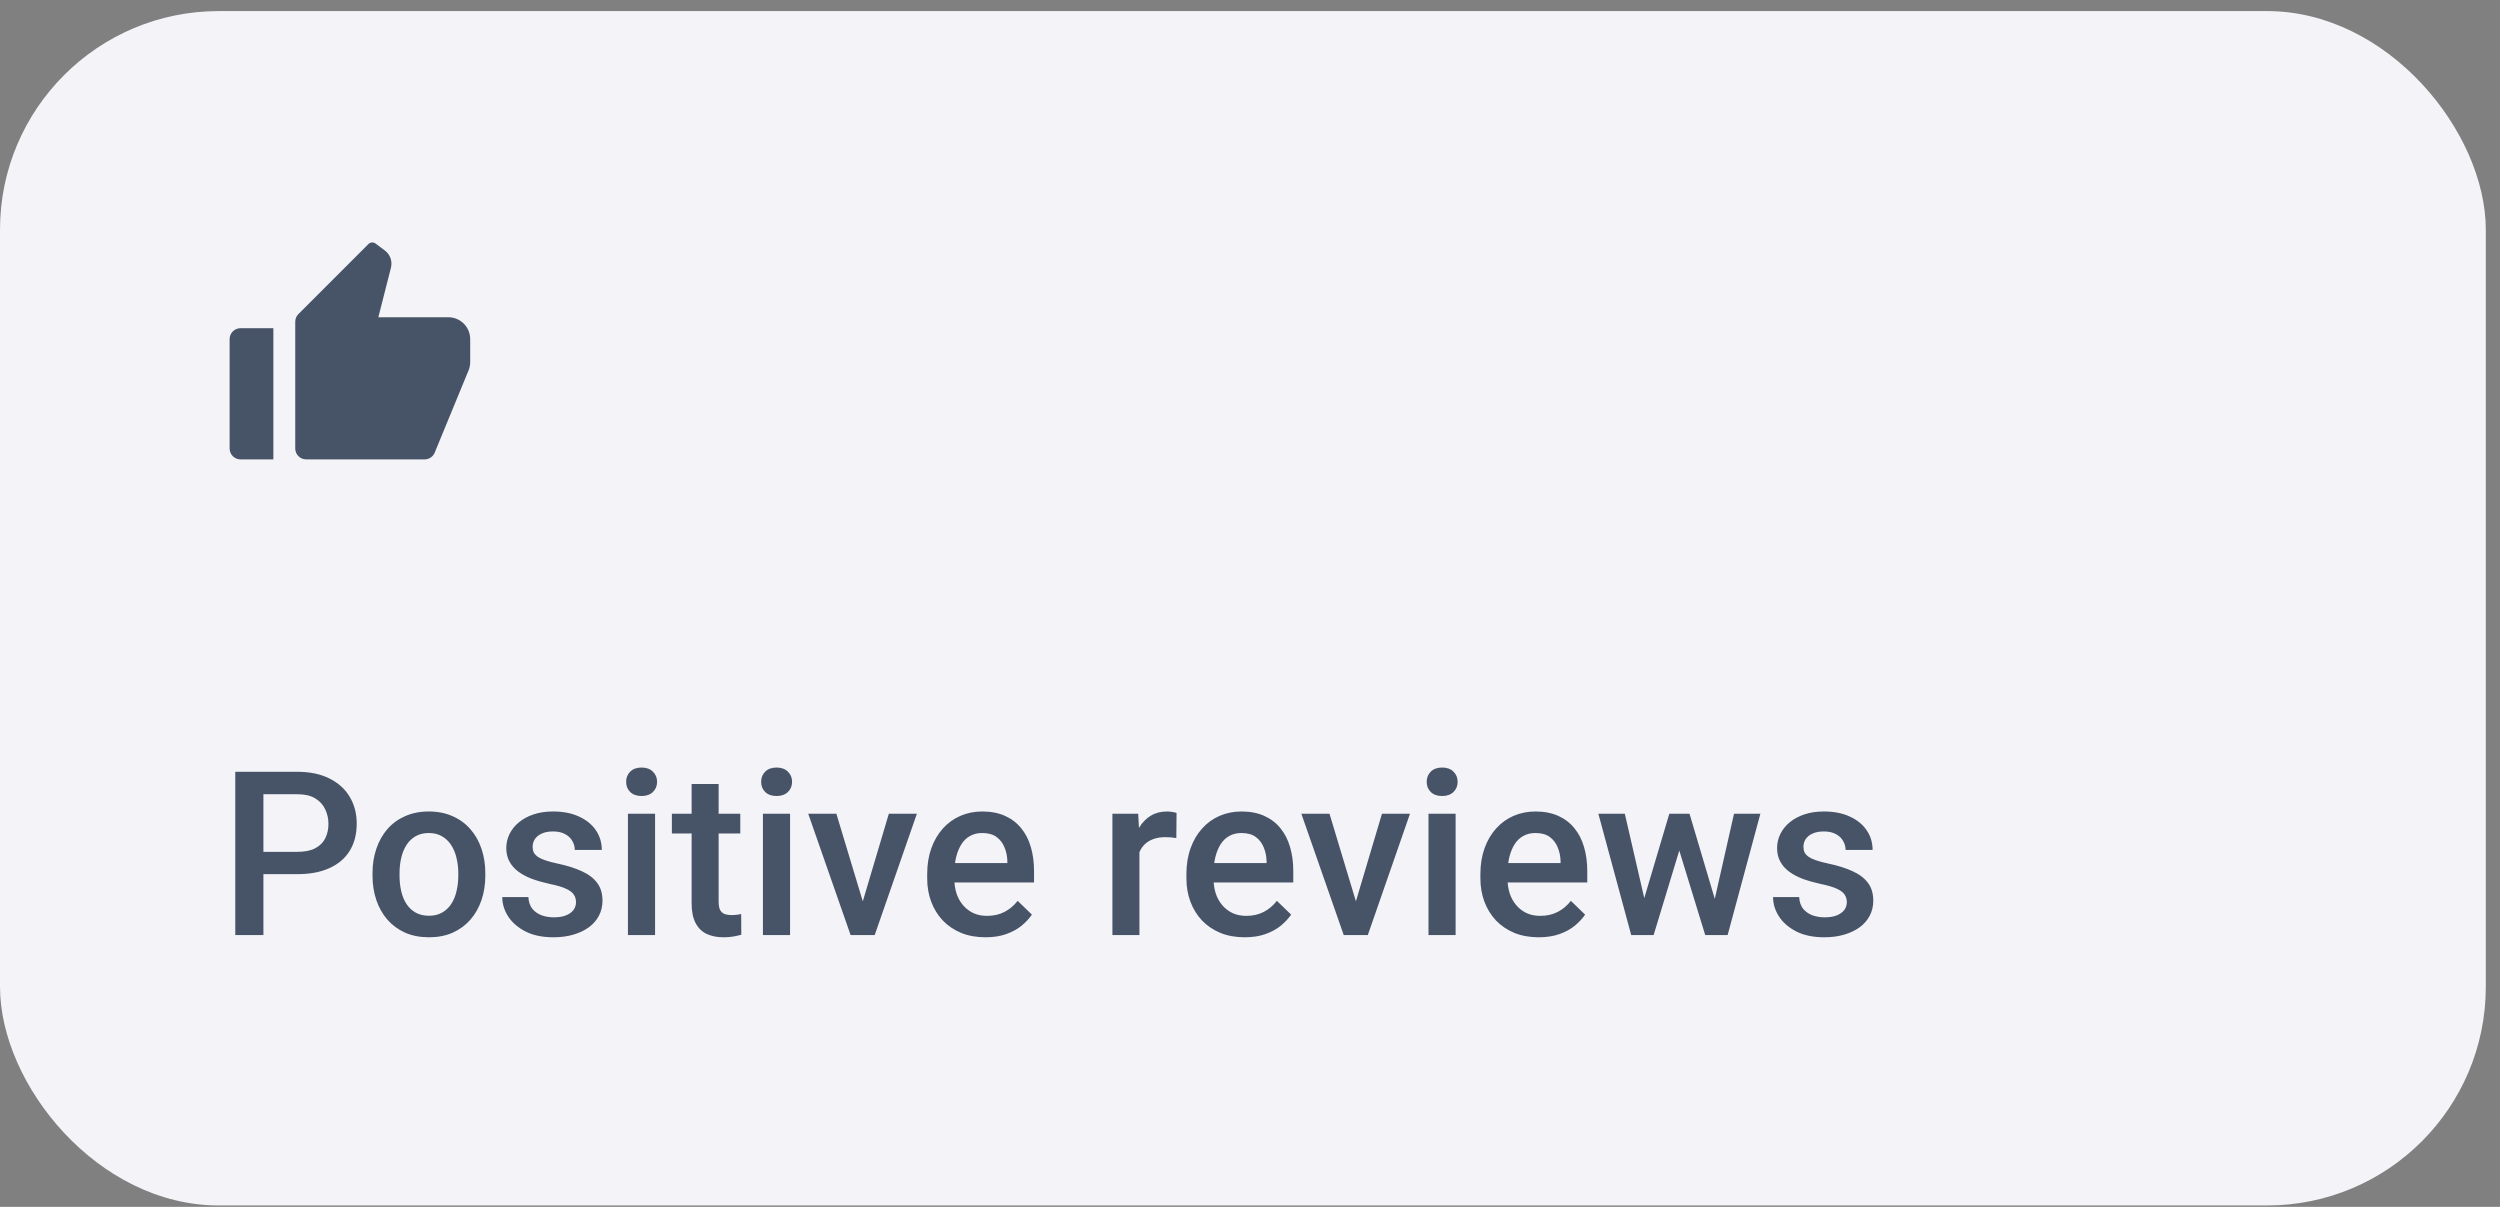
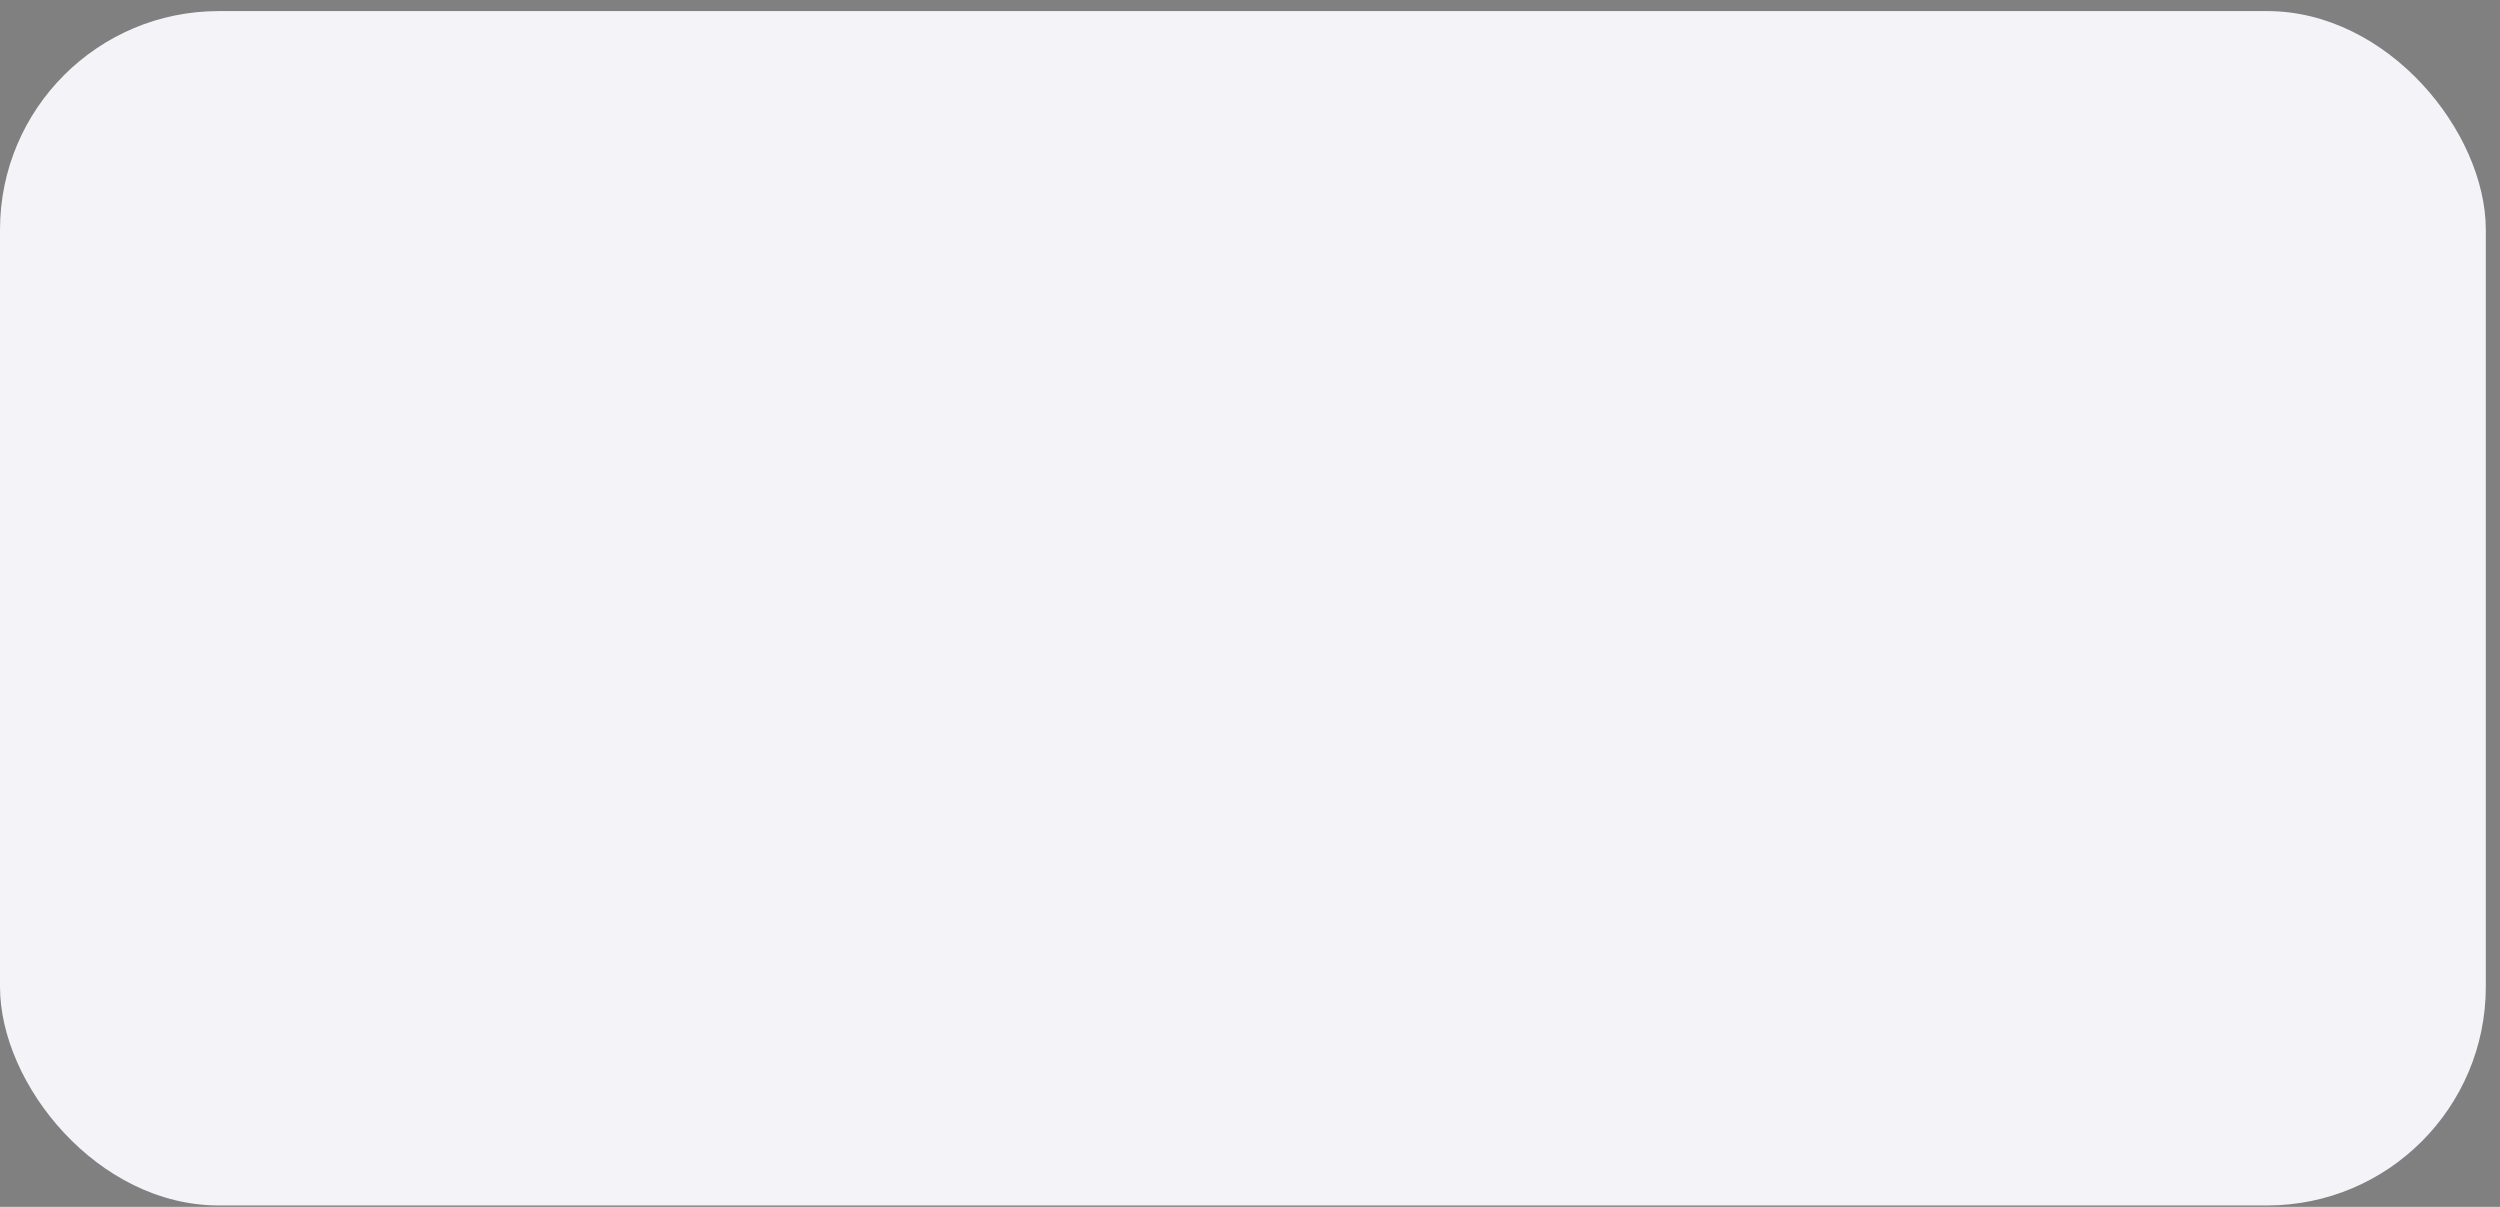
<svg xmlns="http://www.w3.org/2000/svg" width="145" height="70" viewBox="0 0 145 70" fill="none">
  <rect x="0" y="0" width="145" height="70" fill="#808080" stroke="none" />
  <rect y="0.643" width="144.177" height="69.274" rx="12.684" fill="#F3F3F8" />
  <g clip-path="url(#clip0_5_614)">
    <path d="M13.953 19.035H15.855V26.645H13.953C13.602 26.645 13.318 26.361 13.318 26.011V19.669C13.318 19.319 13.602 19.035 13.953 19.035ZM17.309 18.215L21.369 14.155C21.48 14.044 21.657 14.031 21.783 14.126L22.324 14.531C22.631 14.762 22.77 15.155 22.675 15.527L21.944 18.4H26.003C26.703 18.4 27.271 18.968 27.271 19.669V21.003C27.271 21.169 27.238 21.333 27.175 21.486L25.213 26.252C25.115 26.49 24.884 26.645 24.627 26.645H17.758C17.408 26.645 17.124 26.361 17.124 26.011V18.663C17.124 18.495 17.19 18.334 17.309 18.215Z" fill="#475467" />
  </g>
-   <path d="M17.242 50.701H14.778V49.407H17.242C17.672 49.407 18.018 49.338 18.283 49.199C18.547 49.06 18.74 48.87 18.862 48.627C18.987 48.38 19.05 48.098 19.05 47.781C19.05 47.482 18.987 47.203 18.862 46.942C18.74 46.678 18.547 46.465 18.283 46.305C18.018 46.145 17.672 46.065 17.242 46.065H15.278V54.232H13.646V44.764H17.242C17.975 44.764 18.597 44.894 19.109 45.154C19.625 45.41 20.017 45.765 20.286 46.221C20.555 46.671 20.689 47.187 20.689 47.768C20.689 48.38 20.555 48.904 20.286 49.342C20.017 49.78 19.625 50.116 19.109 50.35C18.597 50.584 17.975 50.701 17.242 50.701ZM21.606 50.792V50.643C21.606 50.135 21.68 49.665 21.827 49.231C21.974 48.794 22.187 48.414 22.464 48.093C22.746 47.768 23.089 47.517 23.492 47.339C23.899 47.157 24.359 47.066 24.87 47.066C25.386 47.066 25.846 47.157 26.249 47.339C26.657 47.517 27.001 47.768 27.283 48.093C27.565 48.414 27.779 48.794 27.927 49.231C28.074 49.665 28.148 50.135 28.148 50.643V50.792C28.148 51.3 28.074 51.77 27.927 52.203C27.779 52.637 27.565 53.016 27.283 53.342C27.001 53.662 26.659 53.914 26.256 54.096C25.852 54.274 25.395 54.362 24.884 54.362C24.368 54.362 23.906 54.274 23.498 54.096C23.095 53.914 22.753 53.662 22.471 53.342C22.189 53.016 21.974 52.637 21.827 52.203C21.68 51.77 21.606 51.3 21.606 50.792ZM23.173 50.643V50.792C23.173 51.109 23.206 51.408 23.271 51.69C23.336 51.971 23.438 52.219 23.576 52.431C23.715 52.644 23.893 52.81 24.11 52.932C24.326 53.053 24.584 53.114 24.884 53.114C25.174 53.114 25.425 53.053 25.638 52.932C25.855 52.81 26.032 52.644 26.171 52.431C26.31 52.219 26.412 51.971 26.477 51.69C26.546 51.408 26.581 51.109 26.581 50.792V50.643C26.581 50.331 26.546 50.036 26.477 49.758C26.412 49.477 26.308 49.227 26.165 49.01C26.026 48.794 25.848 48.625 25.631 48.503C25.419 48.377 25.165 48.315 24.87 48.315C24.576 48.315 24.32 48.377 24.103 48.503C23.891 48.625 23.715 48.794 23.576 49.01C23.438 49.227 23.336 49.477 23.271 49.758C23.206 50.036 23.173 50.331 23.173 50.643ZM33.409 52.327C33.409 52.171 33.37 52.03 33.292 51.904C33.214 51.774 33.064 51.657 32.843 51.553C32.627 51.449 32.306 51.354 31.881 51.267C31.508 51.185 31.166 51.087 30.853 50.974C30.546 50.857 30.281 50.716 30.06 50.552C29.839 50.387 29.668 50.192 29.546 49.966C29.425 49.741 29.364 49.481 29.364 49.186C29.364 48.9 29.427 48.629 29.553 48.373C29.678 48.117 29.858 47.892 30.093 47.697C30.327 47.502 30.611 47.348 30.944 47.235C31.283 47.122 31.66 47.066 32.076 47.066C32.666 47.066 33.171 47.166 33.591 47.365C34.016 47.56 34.341 47.827 34.567 48.165C34.792 48.499 34.905 48.876 34.905 49.297H33.337C33.337 49.11 33.29 48.937 33.194 48.776C33.103 48.611 32.965 48.479 32.778 48.38C32.592 48.276 32.358 48.224 32.076 48.224C31.807 48.224 31.584 48.267 31.406 48.354C31.233 48.436 31.103 48.544 31.016 48.679C30.934 48.813 30.892 48.961 30.892 49.121C30.892 49.238 30.914 49.344 30.957 49.44C31.005 49.531 31.083 49.615 31.192 49.693C31.3 49.767 31.447 49.836 31.634 49.901C31.825 49.966 32.063 50.029 32.349 50.09C32.887 50.203 33.348 50.348 33.734 50.526C34.124 50.699 34.424 50.925 34.632 51.202C34.84 51.475 34.944 51.822 34.944 52.242C34.944 52.555 34.877 52.841 34.742 53.101C34.612 53.357 34.421 53.58 34.17 53.771C33.919 53.957 33.617 54.102 33.266 54.206C32.919 54.31 32.529 54.362 32.096 54.362C31.458 54.362 30.918 54.25 30.476 54.024C30.034 53.794 29.698 53.502 29.468 53.146C29.243 52.787 29.13 52.414 29.13 52.028H30.645C30.663 52.318 30.743 52.55 30.886 52.724C31.033 52.893 31.215 53.016 31.432 53.094C31.653 53.168 31.881 53.205 32.115 53.205C32.397 53.205 32.633 53.168 32.824 53.094C33.015 53.016 33.16 52.912 33.26 52.782C33.359 52.648 33.409 52.496 33.409 52.327ZM37.994 47.196V54.232H36.42V47.196H37.994ZM36.316 45.349C36.316 45.111 36.394 44.913 36.55 44.757C36.711 44.597 36.932 44.517 37.213 44.517C37.491 44.517 37.71 44.597 37.87 44.757C38.031 44.913 38.111 45.111 38.111 45.349C38.111 45.583 38.031 45.778 37.87 45.934C37.71 46.09 37.491 46.169 37.213 46.169C36.932 46.169 36.711 46.09 36.55 45.934C36.394 45.778 36.316 45.583 36.316 45.349ZM42.936 47.196V48.341H38.969V47.196H42.936ZM40.114 45.473H41.681V52.288C41.681 52.505 41.711 52.672 41.772 52.789C41.837 52.901 41.926 52.977 42.039 53.016C42.151 53.055 42.284 53.075 42.435 53.075C42.544 53.075 42.648 53.068 42.748 53.055C42.847 53.042 42.928 53.029 42.988 53.016L42.995 54.213C42.865 54.252 42.713 54.287 42.539 54.317C42.37 54.347 42.175 54.362 41.954 54.362C41.594 54.362 41.276 54.3 40.998 54.174C40.721 54.044 40.504 53.834 40.348 53.543C40.192 53.253 40.114 52.867 40.114 52.386V45.473ZM45.824 47.196V54.232H44.25V47.196H45.824ZM44.146 45.349C44.146 45.111 44.224 44.913 44.38 44.757C44.54 44.597 44.761 44.517 45.043 44.517C45.321 44.517 45.54 44.597 45.7 44.757C45.86 44.913 45.941 45.111 45.941 45.349C45.941 45.583 45.86 45.778 45.7 45.934C45.54 46.09 45.321 46.169 45.043 46.169C44.761 46.169 44.54 46.09 44.38 45.934C44.224 45.778 44.146 45.583 44.146 45.349ZM49.83 52.99L51.553 47.196H53.179L50.733 54.232H49.719L49.83 52.99ZM48.509 47.196L50.265 53.016L50.35 54.232H49.335L46.877 47.196H48.509ZM57.158 54.362C56.638 54.362 56.168 54.278 55.747 54.109C55.331 53.935 54.976 53.695 54.681 53.387C54.39 53.079 54.167 52.717 54.011 52.301C53.855 51.885 53.777 51.436 53.777 50.955V50.695C53.777 50.144 53.857 49.645 54.017 49.199C54.178 48.752 54.401 48.371 54.687 48.054C54.974 47.734 55.312 47.489 55.702 47.32C56.092 47.151 56.515 47.066 56.97 47.066C57.473 47.066 57.913 47.151 58.29 47.32C58.667 47.489 58.979 47.727 59.227 48.035C59.478 48.338 59.664 48.7 59.786 49.121C59.911 49.541 59.974 50.005 59.974 50.513V51.182H54.538V50.057H58.427V49.934C58.418 49.652 58.362 49.388 58.258 49.141C58.158 48.893 58.004 48.694 57.796 48.542C57.588 48.39 57.31 48.315 56.963 48.315C56.703 48.315 56.471 48.371 56.268 48.484C56.068 48.592 55.901 48.75 55.767 48.958C55.633 49.166 55.528 49.418 55.455 49.713C55.385 50.003 55.351 50.331 55.351 50.695V50.955C55.351 51.263 55.392 51.549 55.474 51.813C55.561 52.073 55.687 52.301 55.851 52.496C56.016 52.691 56.216 52.845 56.45 52.958C56.684 53.066 56.95 53.12 57.25 53.12C57.627 53.12 57.963 53.044 58.258 52.893C58.552 52.741 58.808 52.526 59.025 52.249L59.851 53.049C59.699 53.27 59.502 53.482 59.259 53.686C59.016 53.886 58.719 54.048 58.368 54.174C58.021 54.3 57.618 54.362 57.158 54.362ZM66.087 48.536V54.232H64.52V47.196H66.016L66.087 48.536ZM68.24 47.151L68.227 48.607C68.132 48.59 68.027 48.577 67.915 48.568C67.806 48.559 67.698 48.555 67.59 48.555C67.321 48.555 67.085 48.594 66.881 48.672C66.677 48.746 66.506 48.854 66.367 48.997C66.233 49.136 66.129 49.305 66.055 49.505C65.981 49.704 65.938 49.927 65.925 50.175L65.567 50.2C65.567 49.758 65.61 49.349 65.697 48.971C65.784 48.594 65.914 48.263 66.087 47.976C66.265 47.69 66.486 47.467 66.751 47.307C67.019 47.146 67.329 47.066 67.681 47.066C67.776 47.066 67.878 47.075 67.986 47.092C68.099 47.109 68.183 47.129 68.24 47.151ZM72.194 54.362C71.674 54.362 71.203 54.278 70.783 54.109C70.366 53.935 70.011 53.695 69.716 53.387C69.426 53.079 69.202 52.717 69.046 52.301C68.89 51.885 68.812 51.436 68.812 50.955V50.695C68.812 50.144 68.892 49.645 69.053 49.199C69.213 48.752 69.436 48.371 69.723 48.054C70.009 47.734 70.347 47.489 70.737 47.32C71.127 47.151 71.55 47.066 72.005 47.066C72.508 47.066 72.948 47.151 73.325 47.32C73.703 47.489 74.015 47.727 74.262 48.035C74.513 48.338 74.7 48.7 74.821 49.121C74.947 49.541 75.01 50.005 75.01 50.513V51.182H69.573V50.057H73.462V49.934C73.453 49.652 73.397 49.388 73.293 49.141C73.193 48.893 73.039 48.694 72.831 48.542C72.623 48.39 72.346 48.315 71.999 48.315C71.739 48.315 71.507 48.371 71.303 48.484C71.103 48.592 70.936 48.75 70.802 48.958C70.668 49.166 70.564 49.418 70.49 49.713C70.421 50.003 70.386 50.331 70.386 50.695V50.955C70.386 51.263 70.427 51.549 70.51 51.813C70.596 52.073 70.722 52.301 70.887 52.496C71.051 52.691 71.251 52.845 71.485 52.958C71.719 53.066 71.986 53.12 72.285 53.12C72.662 53.12 72.998 53.044 73.293 52.893C73.588 52.741 73.843 52.526 74.06 52.249L74.886 53.049C74.734 53.27 74.537 53.482 74.294 53.686C74.052 53.886 73.754 54.048 73.403 54.174C73.056 54.3 72.653 54.362 72.194 54.362ZM78.43 52.99L80.154 47.196H81.779L79.334 54.232H78.32L78.43 52.99ZM77.11 47.196L78.866 53.016L78.951 54.232H77.936L75.478 47.196H77.11ZM84.426 47.196V54.232H82.852V47.196H84.426ZM82.748 45.349C82.748 45.111 82.826 44.913 82.983 44.757C83.143 44.597 83.364 44.517 83.646 44.517C83.923 44.517 84.142 44.597 84.303 44.757C84.463 44.913 84.543 45.111 84.543 45.349C84.543 45.583 84.463 45.778 84.303 45.934C84.142 46.09 83.923 46.169 83.646 46.169C83.364 46.169 83.143 46.09 82.983 45.934C82.826 45.778 82.748 45.583 82.748 45.349ZM89.245 54.362C88.725 54.362 88.254 54.278 87.834 54.109C87.418 53.935 87.062 53.695 86.767 53.387C86.477 53.079 86.254 52.717 86.097 52.301C85.941 51.885 85.863 51.436 85.863 50.955V50.695C85.863 50.144 85.944 49.645 86.104 49.199C86.264 48.752 86.488 48.371 86.774 48.054C87.06 47.734 87.398 47.489 87.788 47.32C88.178 47.151 88.601 47.066 89.056 47.066C89.559 47.066 89.999 47.151 90.376 47.32C90.754 47.489 91.066 47.727 91.313 48.035C91.564 48.338 91.751 48.7 91.872 49.121C91.998 49.541 92.061 50.005 92.061 50.513V51.182H86.624V50.057H90.513V49.934C90.504 49.652 90.448 49.388 90.344 49.141C90.244 48.893 90.09 48.694 89.882 48.542C89.674 48.39 89.397 48.315 89.05 48.315C88.79 48.315 88.558 48.371 88.354 48.484C88.155 48.592 87.988 48.75 87.853 48.958C87.719 49.166 87.615 49.418 87.541 49.713C87.472 50.003 87.437 50.331 87.437 50.695V50.955C87.437 51.263 87.478 51.549 87.561 51.813C87.647 52.073 87.773 52.301 87.938 52.496C88.103 52.691 88.302 52.845 88.536 52.958C88.77 53.066 89.037 53.12 89.336 53.12C89.713 53.12 90.049 53.044 90.344 52.893C90.639 52.741 90.895 52.526 91.111 52.249L91.937 53.049C91.786 53.27 91.588 53.482 91.346 53.686C91.103 53.886 90.806 54.048 90.455 54.174C90.108 54.3 89.705 54.362 89.245 54.362ZM95.195 52.672L96.821 47.196H97.823L97.549 48.835L95.911 54.232H95.013L95.195 52.672ZM94.239 47.196L95.507 52.698L95.612 54.232H94.61L92.705 47.196H94.239ZM99.344 52.633L100.573 47.196H102.102L100.203 54.232H99.201L99.344 52.633ZM97.992 47.196L99.598 52.607L99.8 54.232H98.902L97.244 48.828L96.971 47.196H97.992ZM107.116 52.327C107.116 52.171 107.077 52.03 106.999 51.904C106.921 51.774 106.771 51.657 106.55 51.553C106.333 51.449 106.012 51.354 105.587 51.267C105.215 51.185 104.872 51.087 104.56 50.974C104.252 50.857 103.988 50.716 103.767 50.552C103.545 50.387 103.374 50.192 103.253 49.966C103.131 49.741 103.071 49.481 103.071 49.186C103.071 48.9 103.134 48.629 103.259 48.373C103.385 48.117 103.565 47.892 103.799 47.697C104.033 47.502 104.317 47.348 104.651 47.235C104.989 47.122 105.366 47.066 105.782 47.066C106.372 47.066 106.877 47.166 107.298 47.365C107.723 47.56 108.048 47.827 108.273 48.165C108.499 48.499 108.611 48.876 108.611 49.297H107.044C107.044 49.11 106.996 48.937 106.901 48.776C106.81 48.611 106.671 48.479 106.485 48.38C106.298 48.276 106.064 48.224 105.782 48.224C105.514 48.224 105.29 48.267 105.113 48.354C104.939 48.436 104.809 48.544 104.722 48.679C104.64 48.813 104.599 48.961 104.599 49.121C104.599 49.238 104.621 49.344 104.664 49.44C104.712 49.531 104.79 49.615 104.898 49.693C105.006 49.767 105.154 49.836 105.34 49.901C105.531 49.966 105.769 50.029 106.056 50.09C106.593 50.203 107.055 50.348 107.441 50.526C107.831 50.699 108.13 50.925 108.338 51.202C108.546 51.475 108.65 51.822 108.65 52.242C108.65 52.555 108.583 52.841 108.449 53.101C108.319 53.357 108.128 53.58 107.876 53.771C107.625 53.957 107.324 54.102 106.973 54.206C106.626 54.31 106.236 54.362 105.802 54.362C105.165 54.362 104.625 54.25 104.183 54.024C103.74 53.794 103.404 53.502 103.175 53.146C102.949 52.787 102.837 52.414 102.837 52.028H104.352C104.369 52.318 104.449 52.55 104.592 52.724C104.74 52.893 104.922 53.016 105.139 53.094C105.36 53.168 105.587 53.205 105.821 53.205C106.103 53.205 106.34 53.168 106.53 53.094C106.721 53.016 106.866 52.912 106.966 52.782C107.066 52.648 107.116 52.496 107.116 52.327Z" fill="#475467" />
  <defs>
    <clipPath id="clip0_5_614">
-       <rect width="15.221" height="15.221" fill="white" transform="translate(12.684 13.327)" />
-     </clipPath>
+       </clipPath>
  </defs>
</svg>